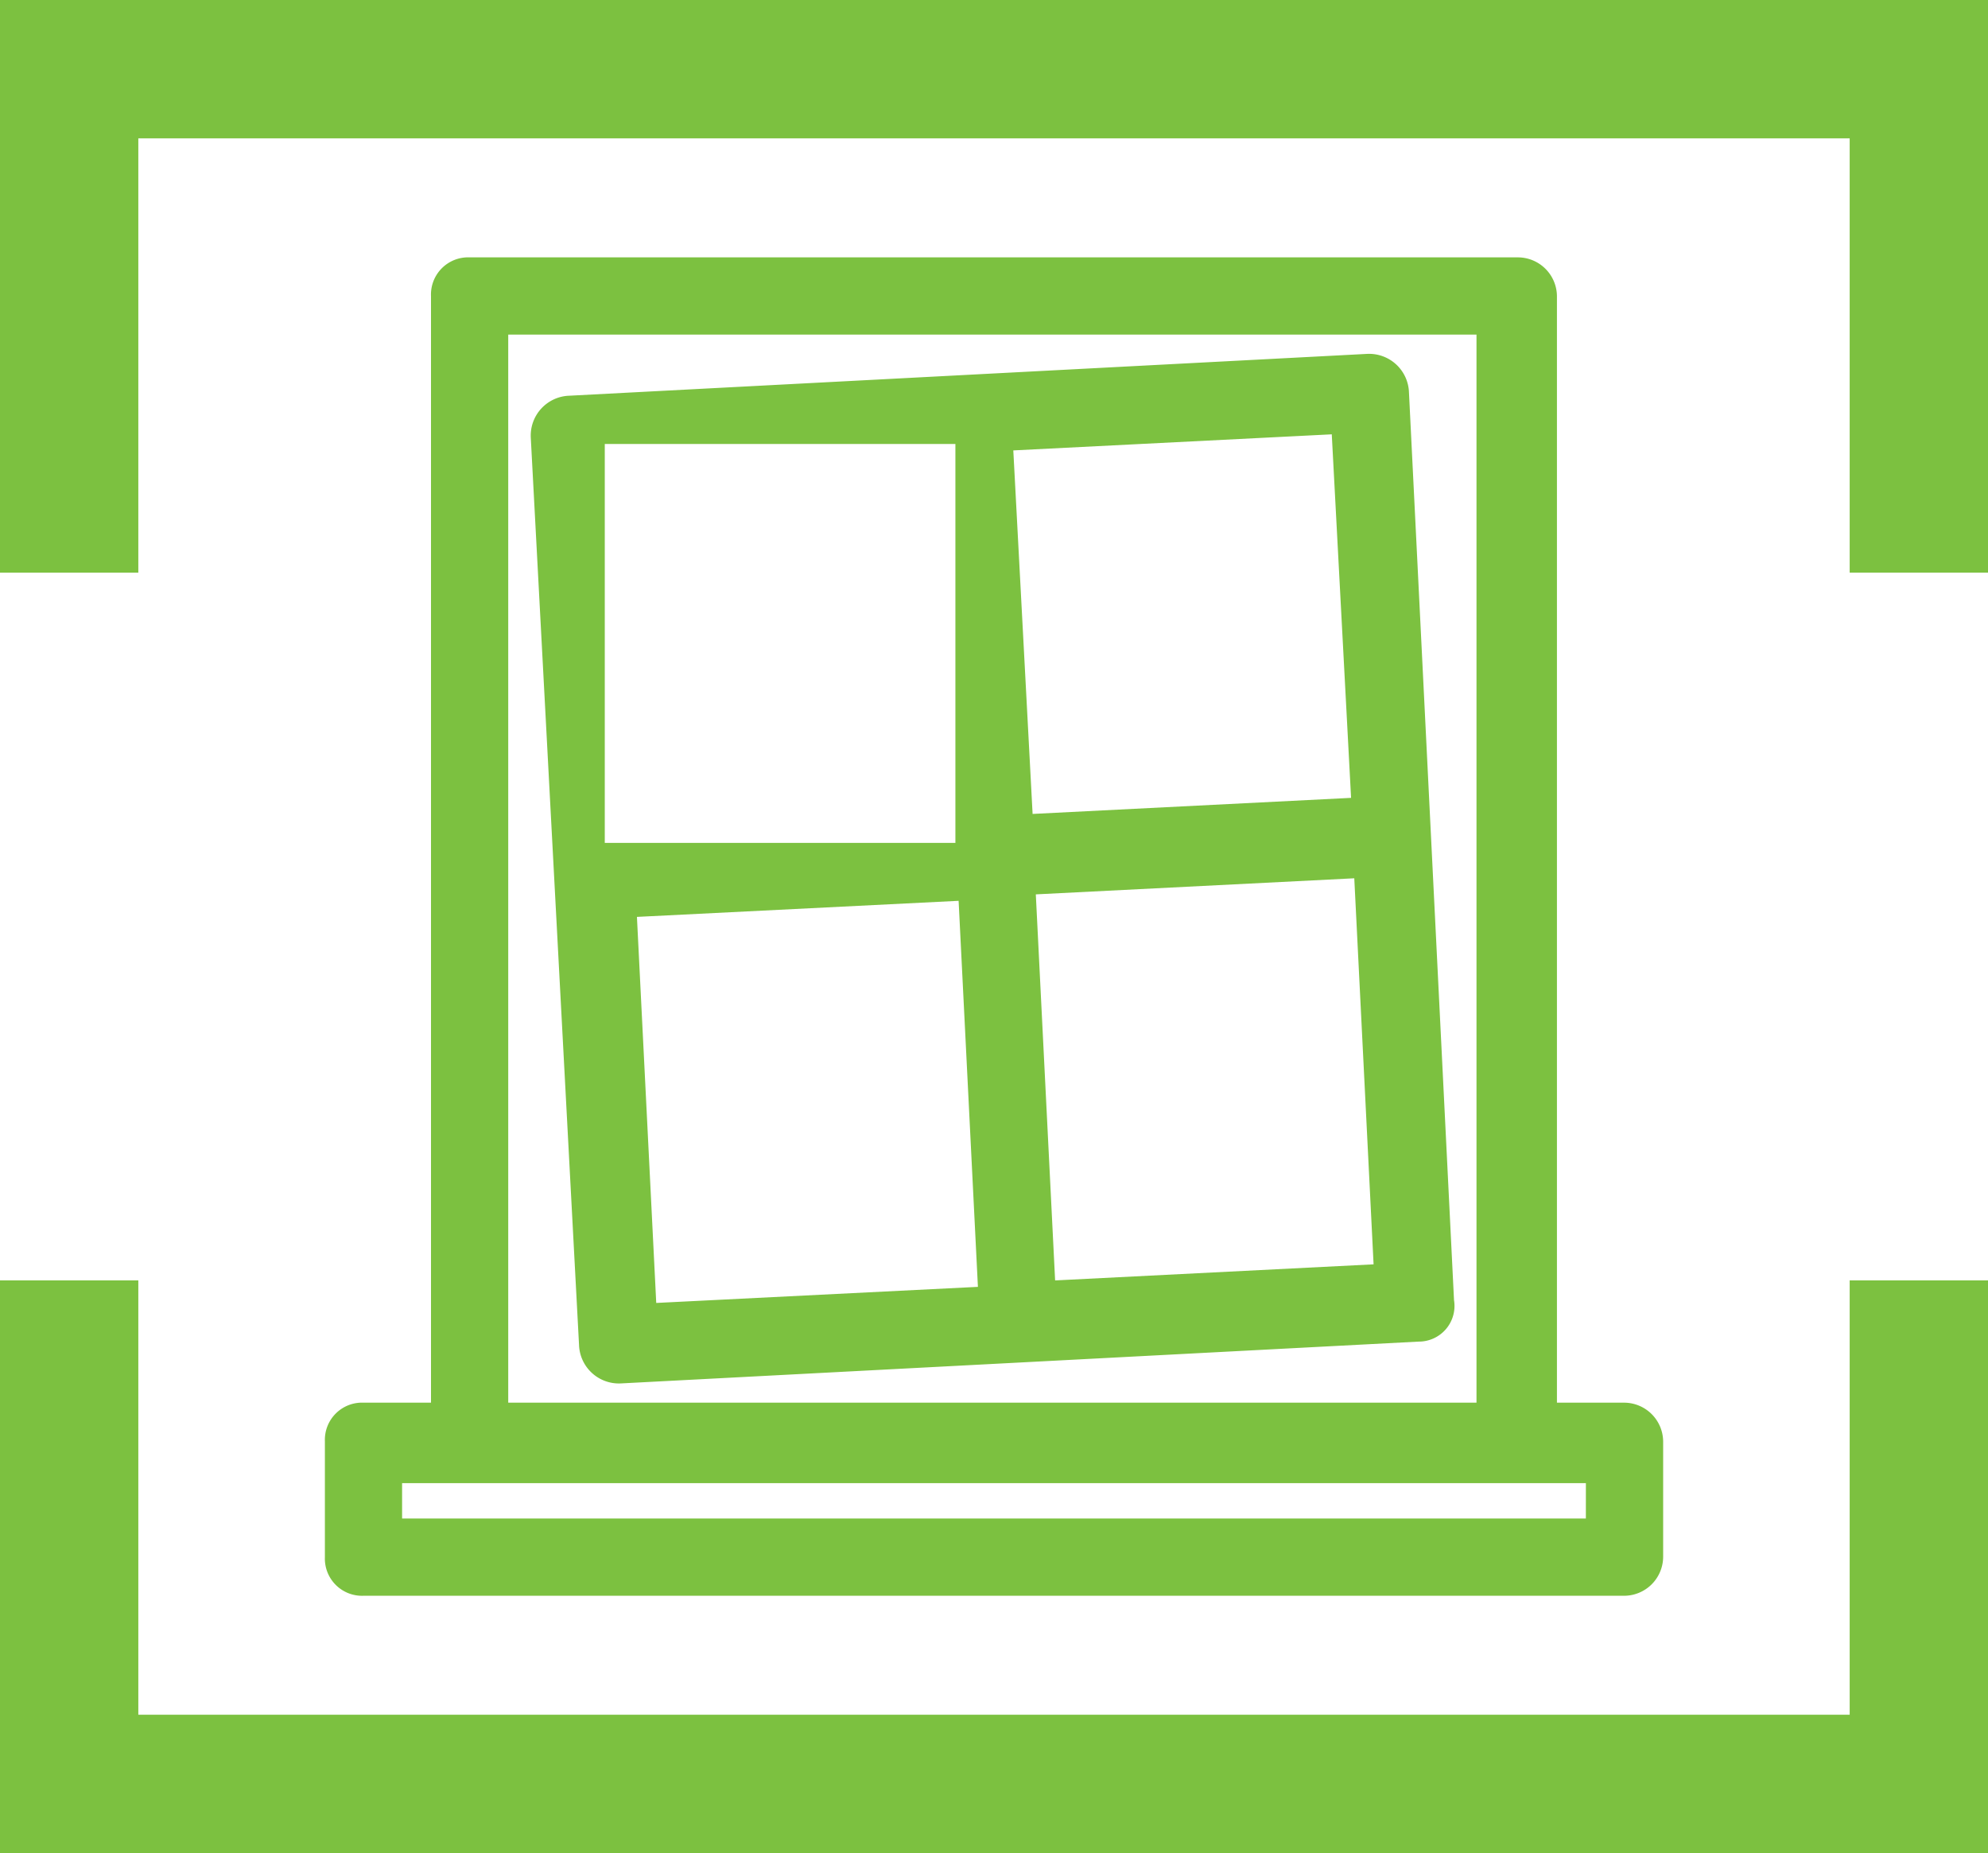
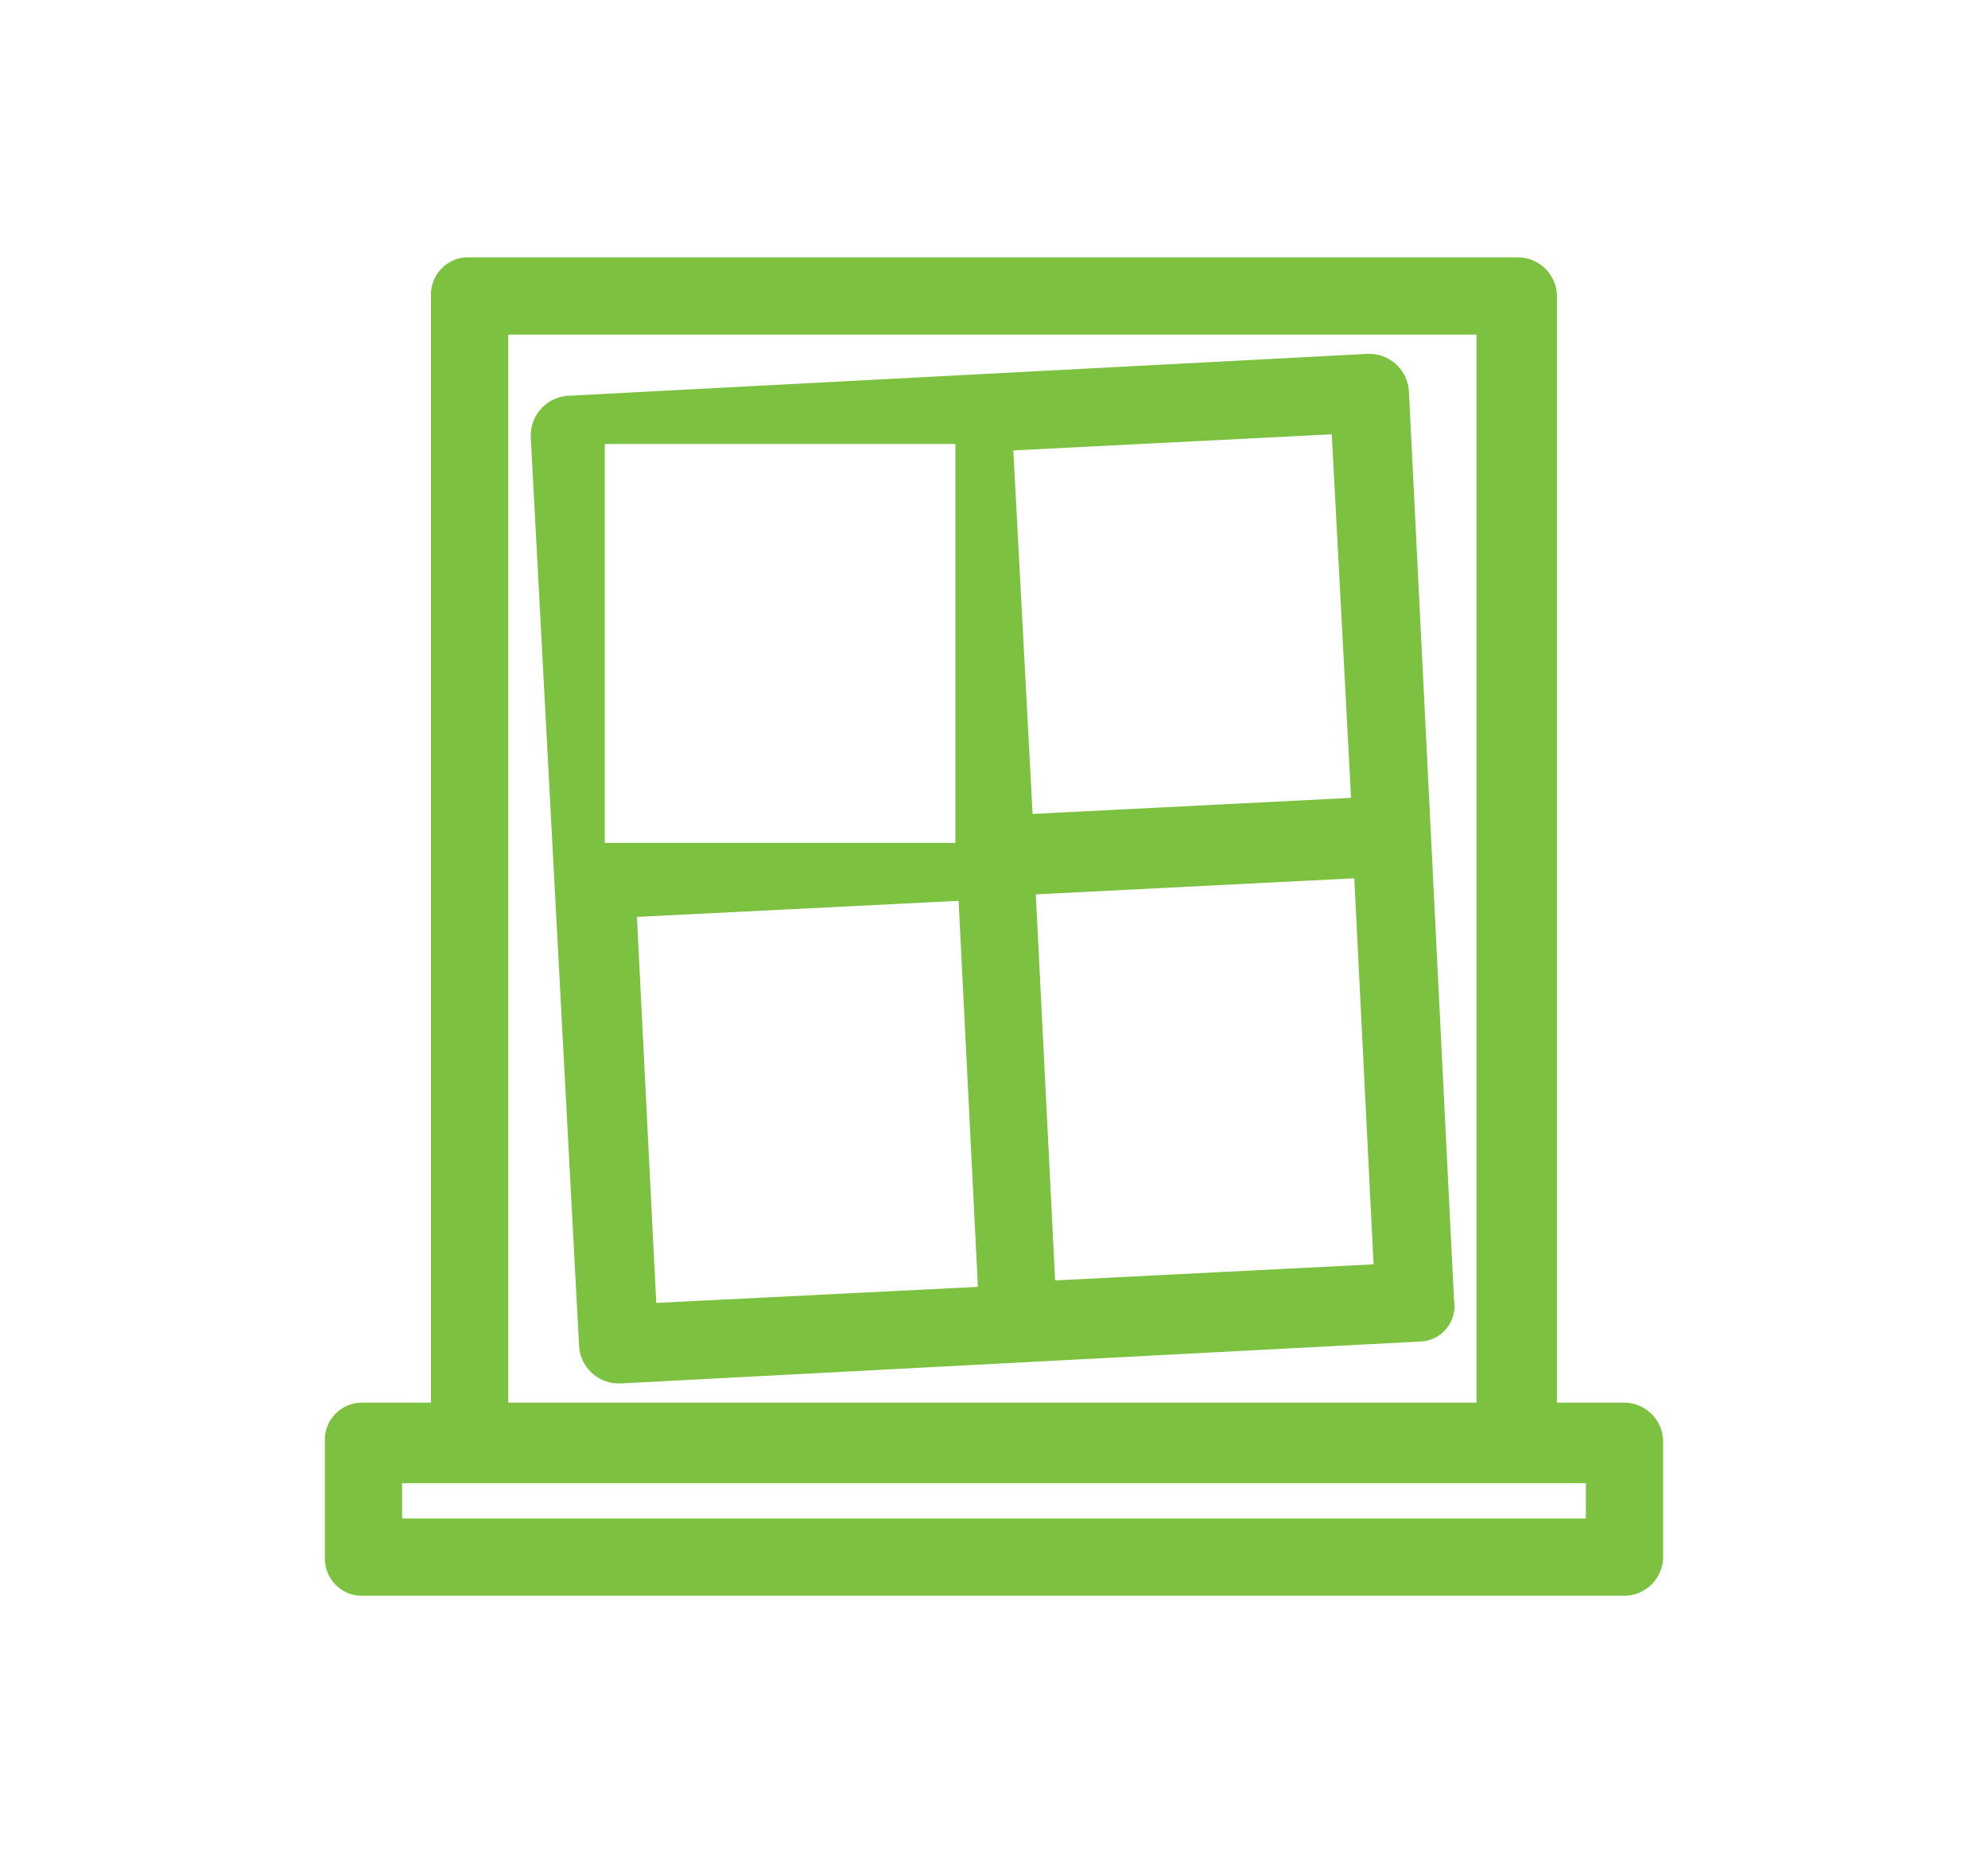
<svg xmlns="http://www.w3.org/2000/svg" id="picto_Energiesparen-1" data-name="picto Energiesparen-1" width="180" height="167.767" viewBox="0 0 180 167.767">
  <g id="Calque_2" transform="translate(0 0)">
-     <path id="Tracé_52" data-name="Tracé 52" d="M186.576,33.724v39.32H199.1V21.2H19.1V73.045H31.624V33.724Z" transform="translate(-19.1 -21.2)" fill="#7cc140" />
-     <path id="Tracé_53" data-name="Tracé 53" d="M31.624,100.32V61H19.1v51.845h180V61H186.576v39.32Z" transform="translate(-19.1 54.922)" fill="#7cc140" />
-   </g>
+     </g>
  <g id="Calque_3" transform="translate(29.417 23.301)">
    <g id="Groupe_11" data-name="Groupe 11">
      <rect id="Rectangle_36" data-name="Rectangle 36" width="29.126" height="34.951" transform="translate(64.078 57.961)" fill="none" />
      <rect id="Rectangle_37" data-name="Rectangle 37" width="29.126" height="32.913" transform="translate(27.961 17.767)" fill="none" />
      <rect id="Rectangle_38" data-name="Rectangle 38" width="29.126" height="32.913" transform="translate(64.078 17.767)" fill="none" />
-       <rect id="Rectangle_39" data-name="Rectangle 39" width="29.126" height="34.951" transform="translate(27.961 57.961)" fill="none" />
-       <rect id="Rectangle_40" data-name="Rectangle 40" width="107.185" height="3.204" transform="translate(6.99 110.679)" fill="none" />
-       <path id="Tracé_54" data-name="Tracé 54" d="M122.861,31.6H34.9v96.7h87.67V31.6Zm-4.369,89.417h0a3.365,3.365,0,0,1-3.5,3.5H42.764a3.542,3.542,0,0,1-3.5-3.5V38.882a3.542,3.542,0,0,1,3.5-3.5H115a3.365,3.365,0,0,1,3.5,3.5Z" transform="translate(-18.298 -24.61)" fill="none" />
      <path id="Tracé_55" data-name="Tracé 55" d="M146.87,132.889h-6.117V32.7a3.542,3.542,0,0,0-3.5-3.5H42.307a3.365,3.365,0,0,0-3.5,3.5V132.889H32.7a3.365,3.365,0,0,0-3.5,3.5h0V146.87a3.365,3.365,0,0,0,3.5,3.5H146.87a3.542,3.542,0,0,0,3.5-3.5V136.384A3.542,3.542,0,0,0,146.87,132.889ZM45.8,36.19h87.67v96.7H45.8Zm97.573,107.184H36.19v-3.2H143.375Z" transform="translate(-29.2 -29.2)" fill="#7cc140" />
    </g>
    <path id="Tracé_56" data-name="Tracé 56" d="M119.192,117.831,115.115,35.7a3.612,3.612,0,0,0-3.786-3.5L39.1,35.986a3.612,3.612,0,0,0-3.5,3.786l4.369,82.136a3.612,3.612,0,0,0,3.786,3.5h0l72.233-3.786a3.229,3.229,0,0,0,3.2-3.786ZM42.3,76.472V40.355H74.047V76.472Zm4.66,41.65L45.212,83.171l29.126-1.456,1.748,34.951Zm32.33-77.184,28.835-1.456,1.748,32.913L81.037,73.85Zm3.786,75.145L81.328,81.132l28.835-1.456,1.748,34.951Z" transform="translate(-16.959 -23.462)" fill="#7cc140" />
  </g>
</svg>